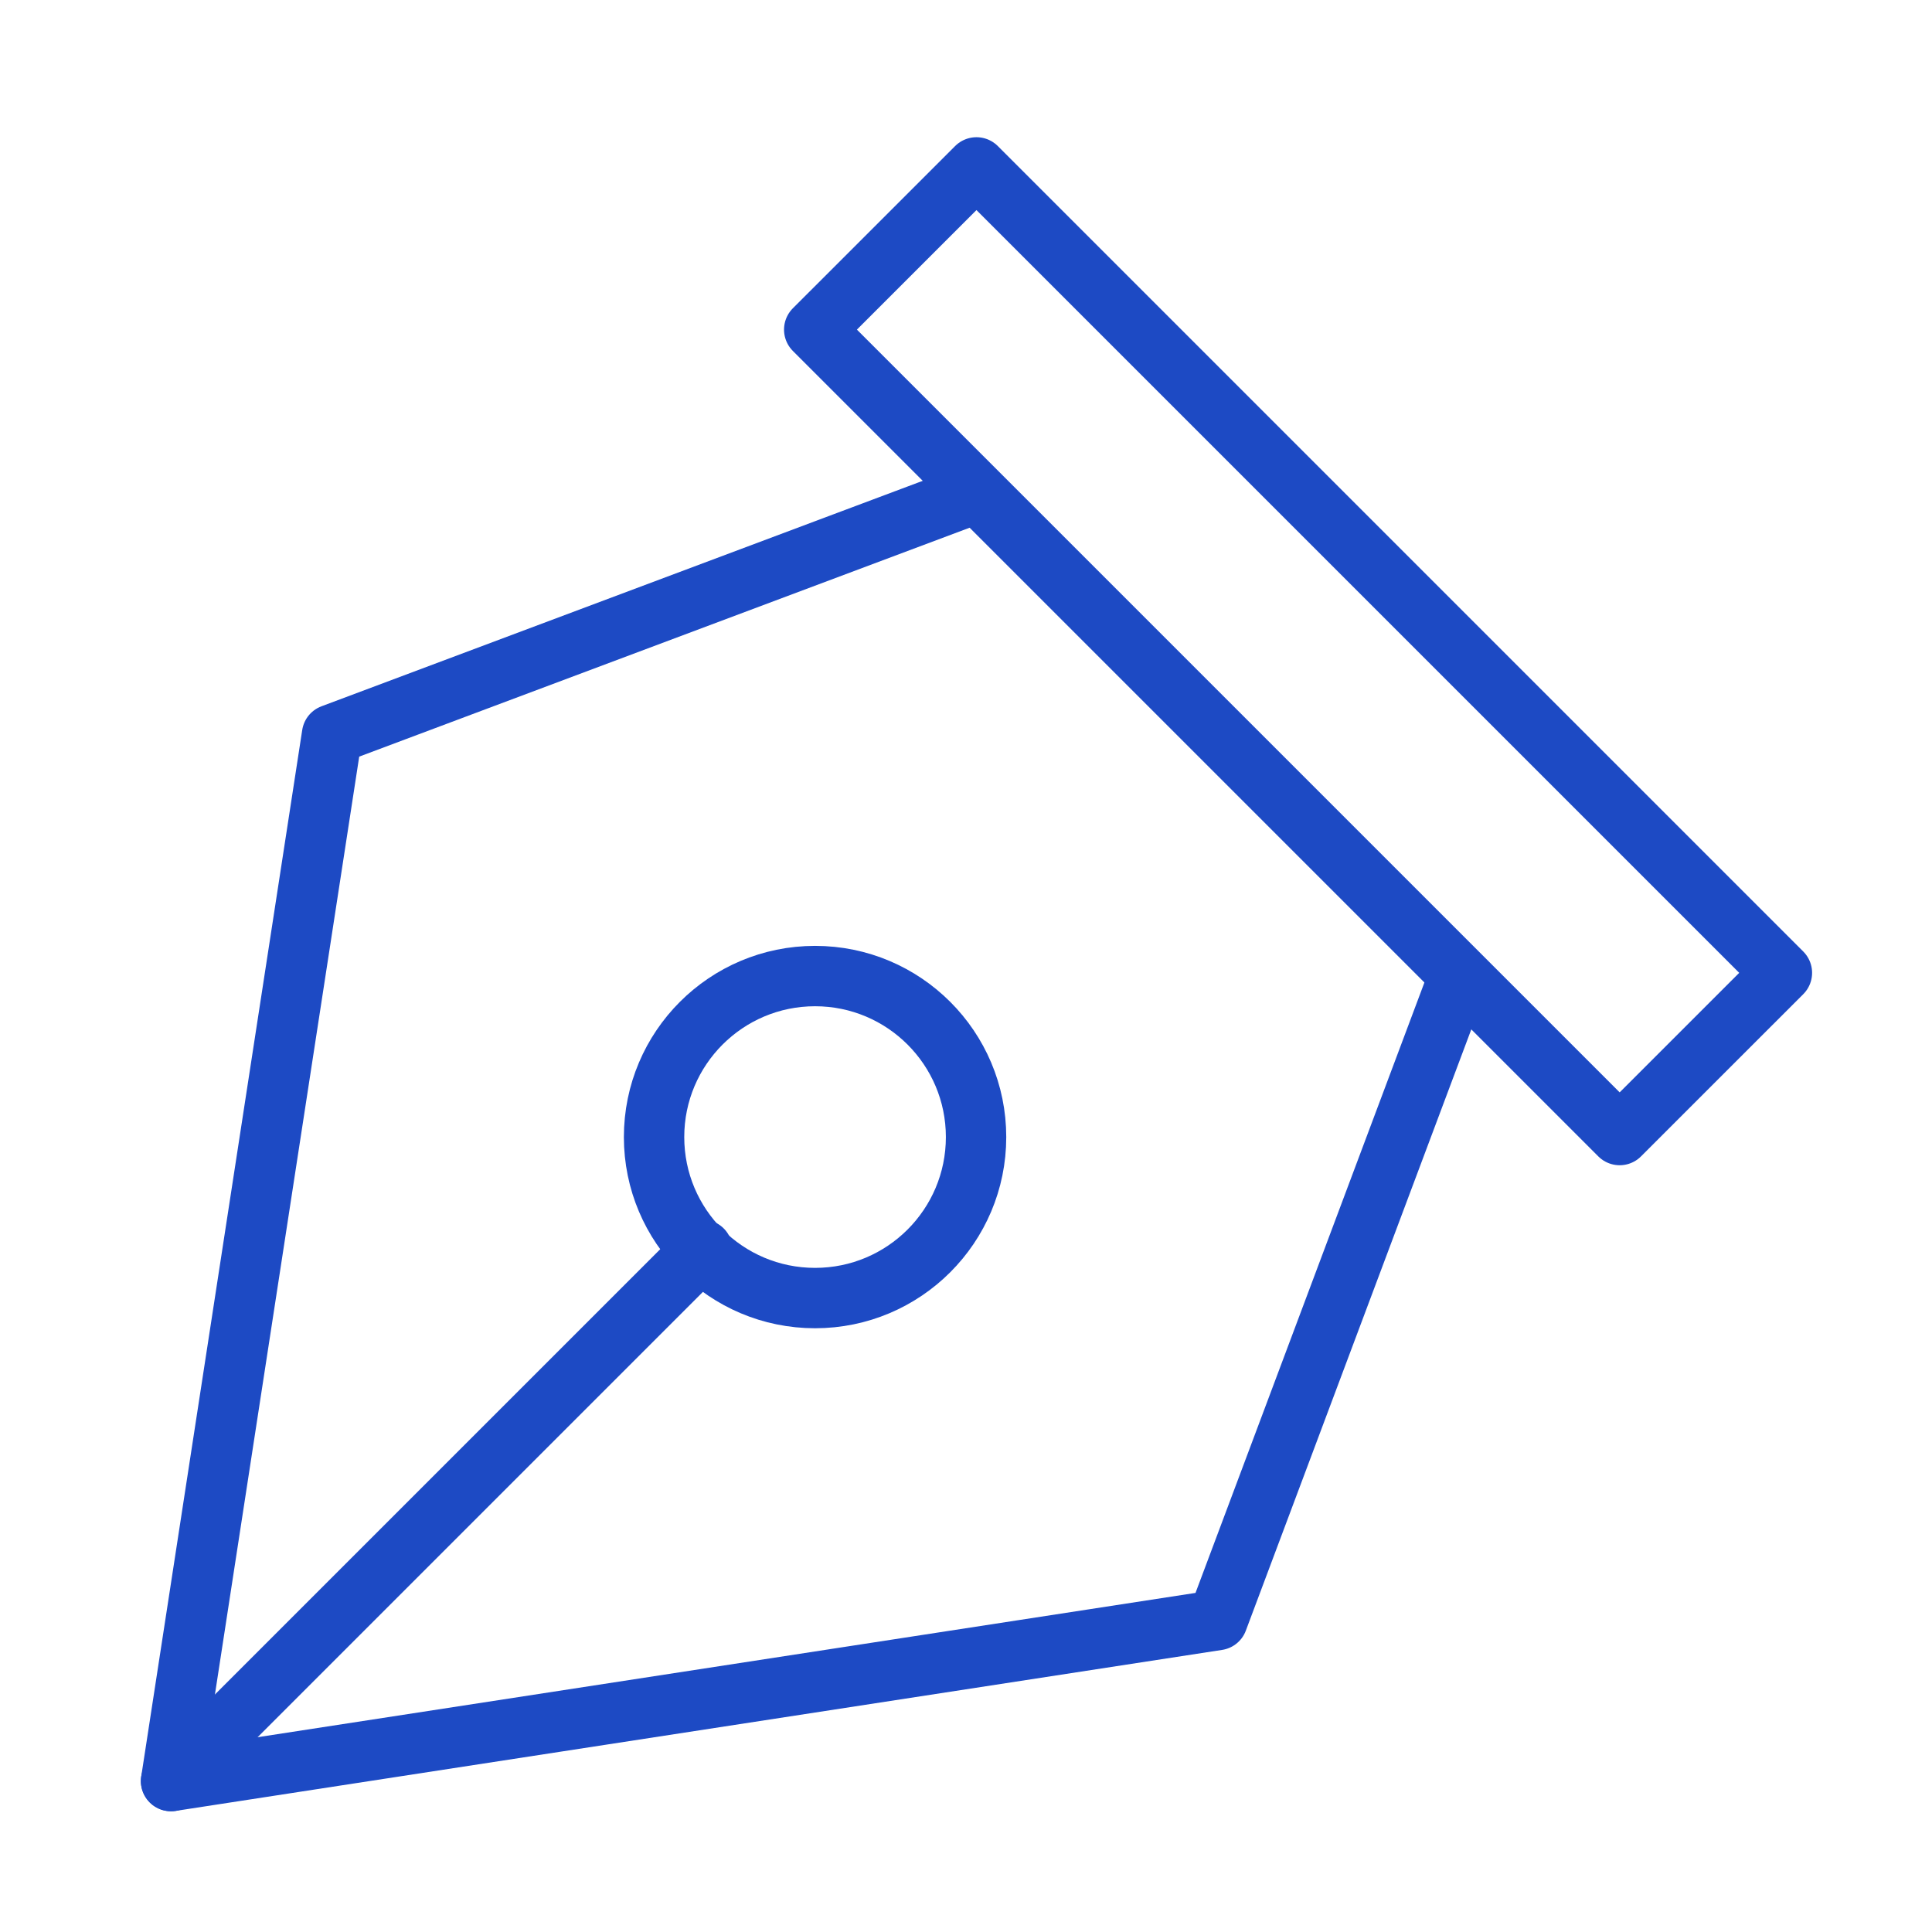
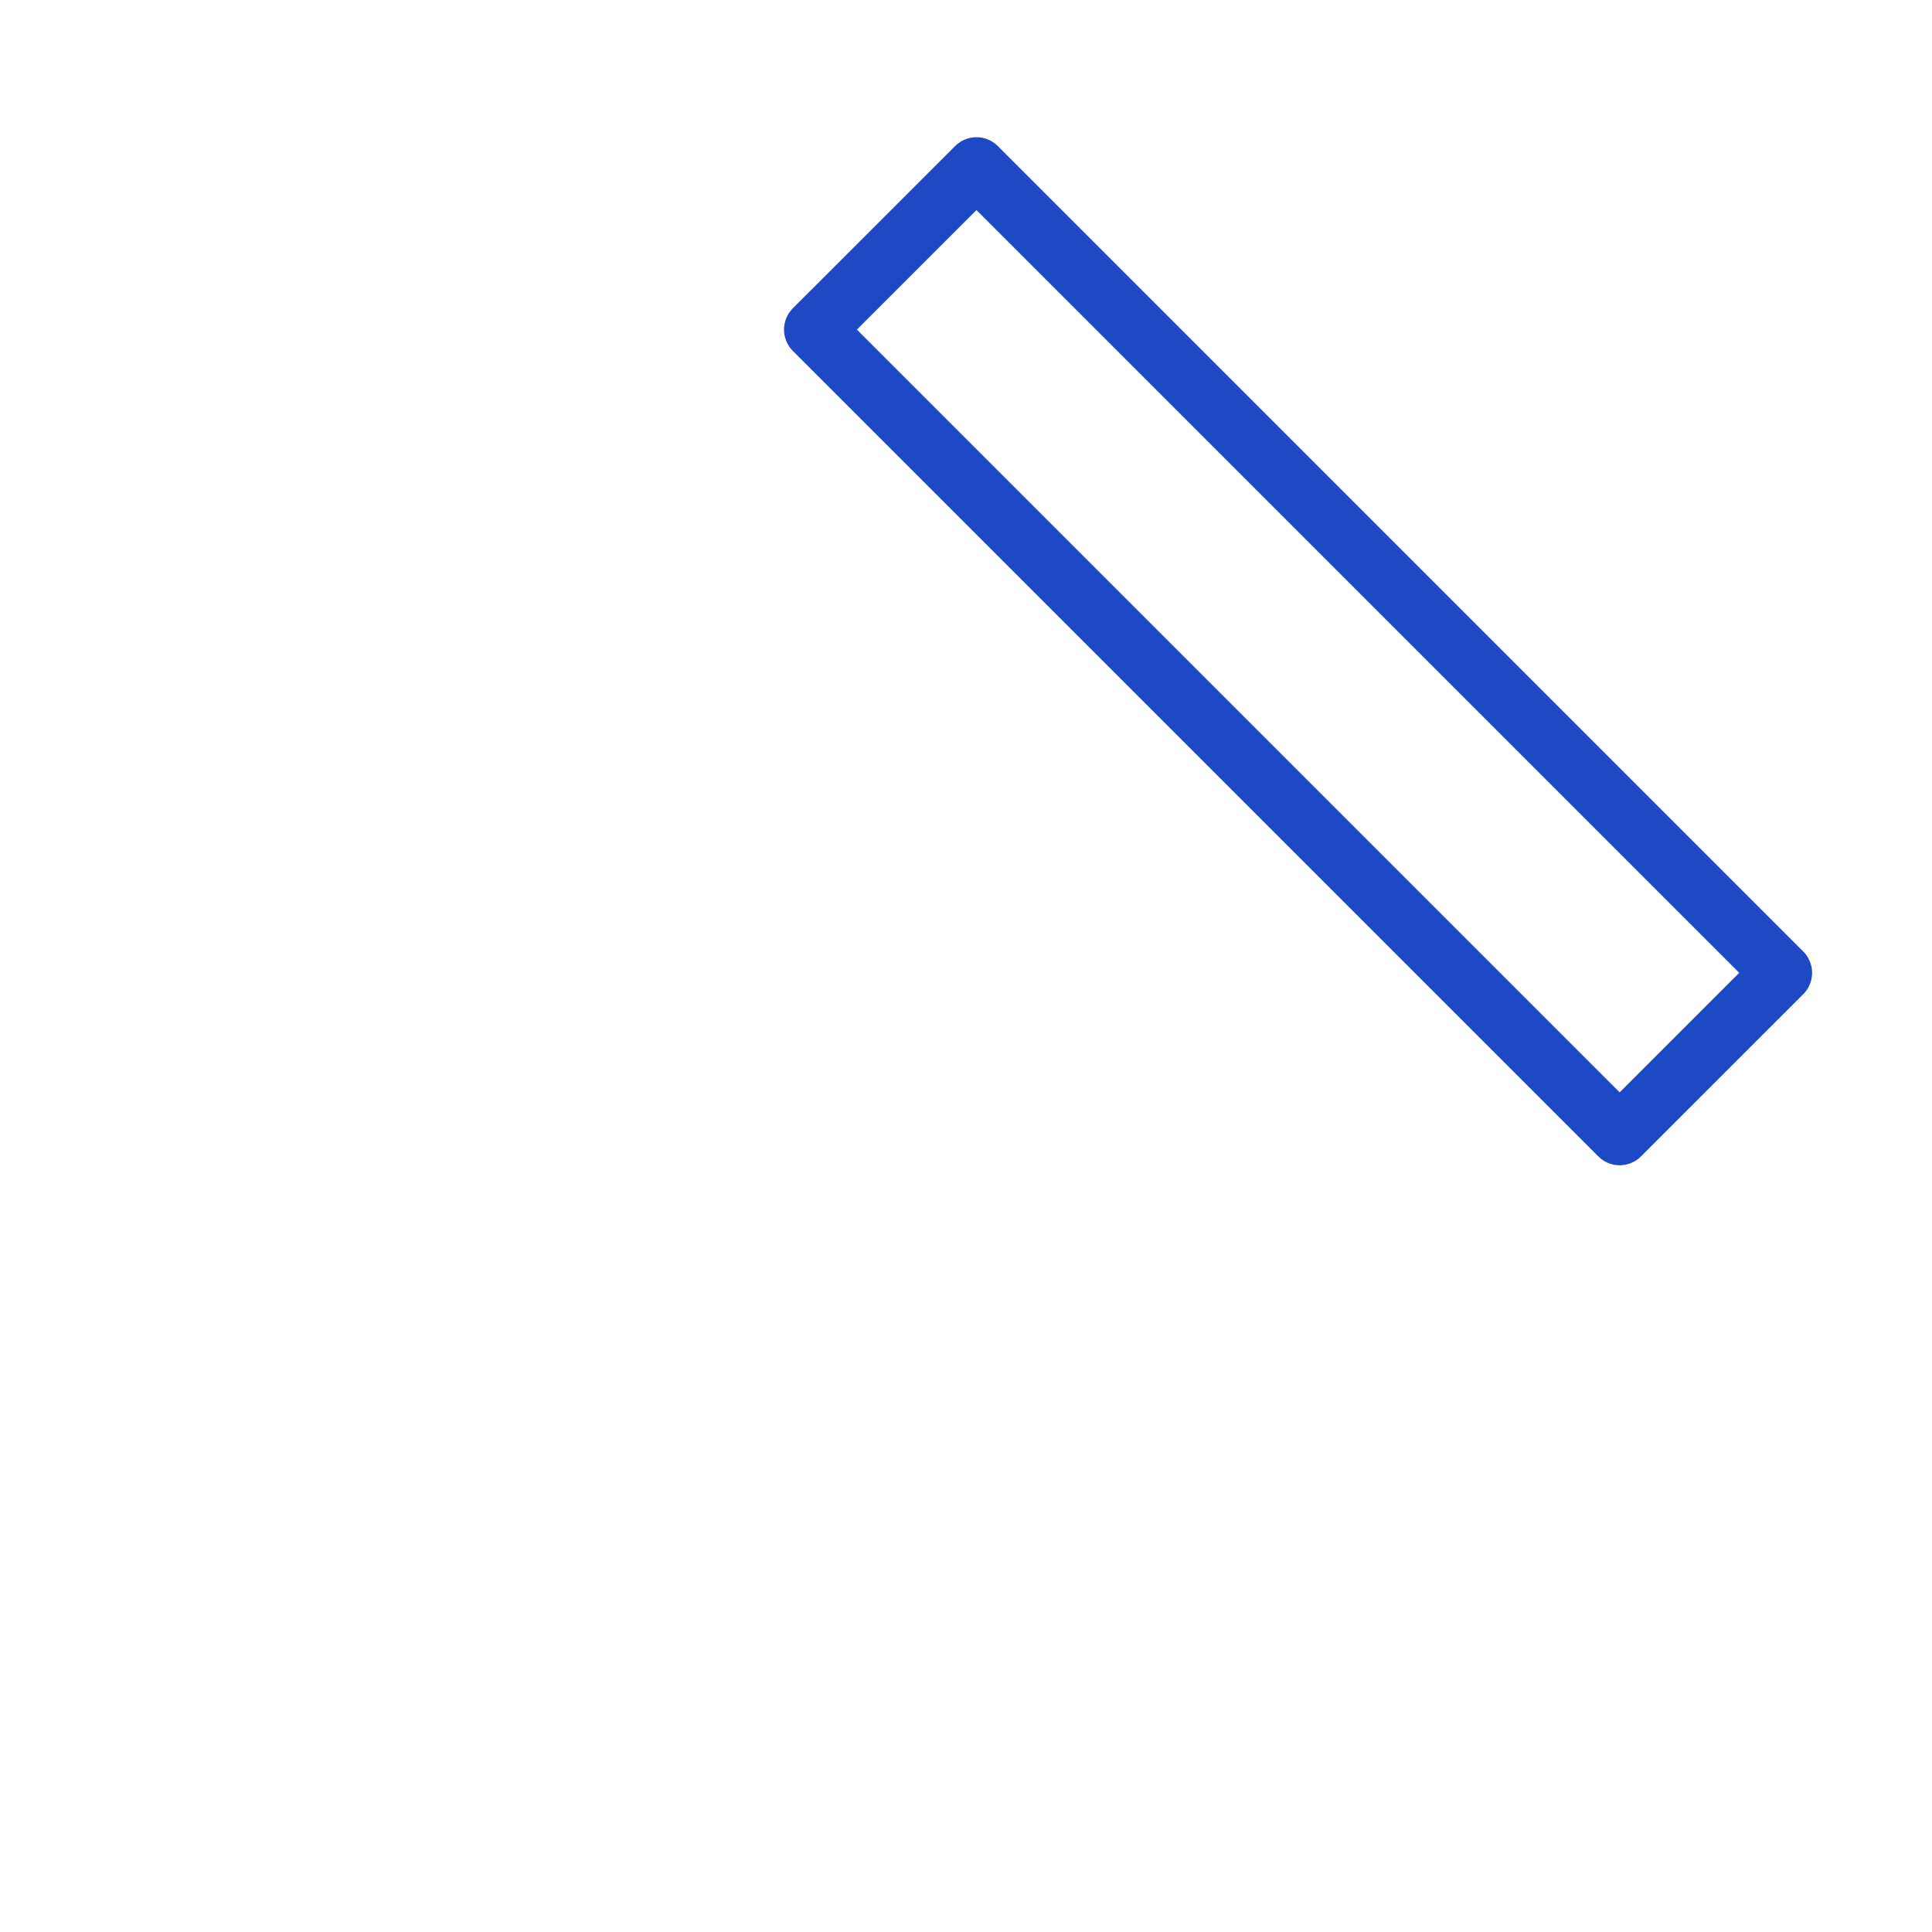
<svg xmlns="http://www.w3.org/2000/svg" width="48" height="48" viewBox="0 0 48 48" fill="none">
-   <path d="M24.25 12.25L8.25 18.25L4.25 44.25L30.25 40.25L36.25 24.25" stroke="#1D4AC4" stroke-width="1.5" stroke-linecap="round" stroke-linejoin="round" />
-   <path d="M4.25 44.25L17.45 31.05" stroke="#1D4AC4" stroke-width="1.5" stroke-linecap="round" stroke-linejoin="round" />
  <path d="M20.229 8.189L40.24 28.2L44.271 24.17L24.26 4.159L20.229 8.189Z" stroke="#1D4AC4" stroke-width="1.5" stroke-linecap="round" stroke-linejoin="round" />
-   <path d="M20.25 32.25C22.459 32.25 24.25 30.459 24.25 28.25C24.25 26.041 22.459 24.25 20.25 24.25C18.041 24.25 16.25 26.041 16.25 28.25C16.25 30.459 18.041 32.25 20.25 32.25Z" stroke="#1D4AC4" stroke-width="1.5" stroke-linecap="round" stroke-linejoin="round" />
</svg>